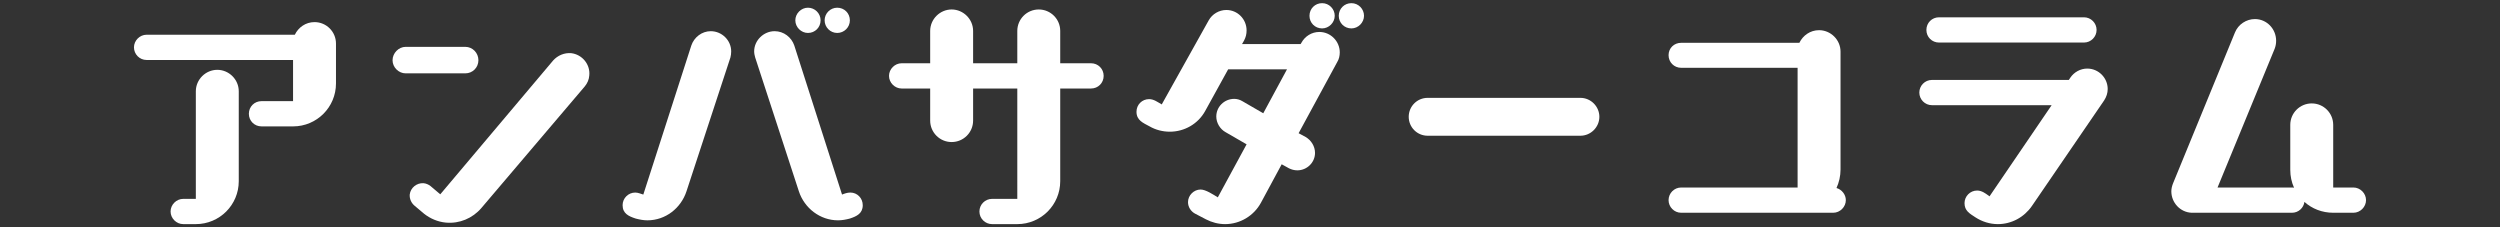
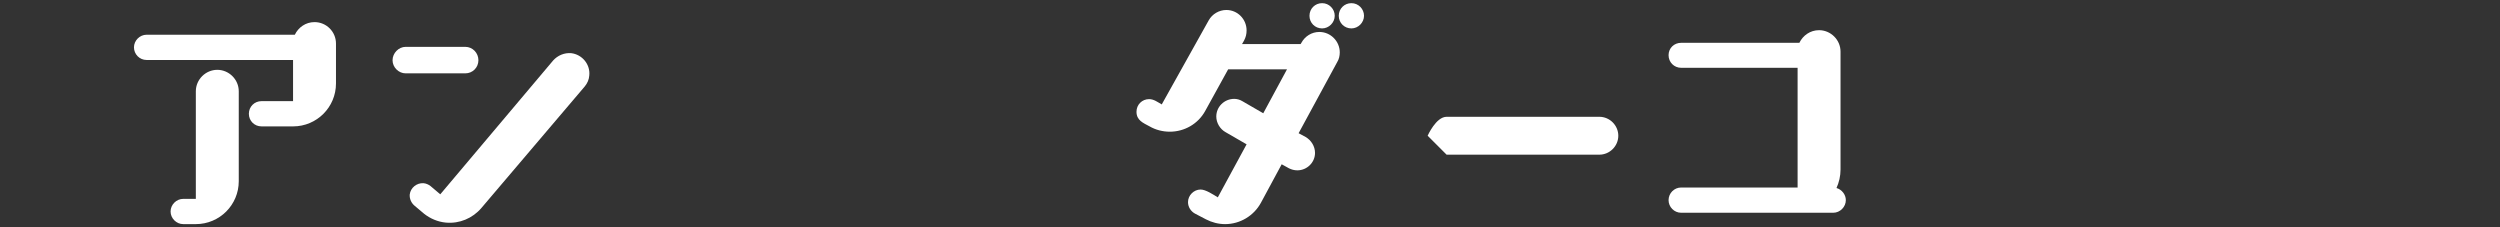
<svg xmlns="http://www.w3.org/2000/svg" id="_レイヤー_2" viewBox="0 0 396 36">
  <rect x="0" y="0" width="396" height="36" fill="#333333" stroke="none" />
  <defs>
    <style>.cls-1{fill:none;}.cls-2{fill:#fff;}.cls-3{clip-path:url(#clippath);}</style>
    <clipPath id="clippath">
      <rect class="cls-1" width="396" height="36" />
    </clipPath>
  </defs>
  <g id="_レイヤー_3">
    <g class="cls-3">
      <path class="cls-2" d="M41.42,20.02c-1.12,0-2-.88-2-2s.88-2,2-2h5v-6.52h-23.2c-1.12,0-2-.92-2-2s.92-2,2-2h23.48c.56-1.16,1.72-2,3.12-2,1.88,0,3.4,1.52,3.4,3.4v6.32c0,3.76-3.04,6.8-6.8,6.8h-5ZM29.02,35.5c-1.08,0-2-.92-2-2s.92-2,2-2h2V14.46c0-1.88,1.56-3.4,3.4-3.4s3.4,1.52,3.4,3.4v14.24c0,3.76-3.04,6.8-6.8,6.8h-2Z" />
      <path class="cls-2" d="M64.26,11.62c-1.12,0-2.08-.96-2.08-2.08s.96-2.12,2.08-2.12h9.44c1.16,0,2.08.96,2.08,2.12s-.92,2.08-2.08,2.08h-9.44ZM76.26,32.94c-1.4,1.64-3.48,2.52-5.64,2.32-1.28-.12-2.48-.64-3.44-1.4l-1.52-1.28c-.52-.44-.8-1.08-.76-1.76.12-1.08,1.12-1.88,2.2-1.8.4.04.76.2,1.08.44l1.56,1.32,17.88-21.2c.72-.8,1.76-1.24,2.84-1.16,1.76.2,3.08,1.8,2.88,3.56-.04.64-.32,1.24-.72,1.72l-16.36,19.24Z" />
-       <path class="cls-2" d="M109.5,7.22c.44-1.32,1.68-2.28,3.08-2.28,1.76,0,3.24,1.44,3.24,3.2,0,.32-.04.68-.12.96l-6.96,21.2c-.88,2.68-3.32,4.6-6.2,4.6-.6,0-1.24-.12-1.84-.28-1.12-.36-2.08-.8-2.08-2.12,0-1.12.92-2,2-2,.44,0,.88.2,1.28.32l7.6-23.6ZM119.62,9.1c-.08-.28-.16-.64-.16-.96,0-1.76,1.52-3.2,3.24-3.2,1.44,0,2.68.96,3.12,2.28l7.56,23.6c.4-.16.84-.32,1.32-.32,1.08,0,1.96.88,1.96,2,0,1.32-.96,1.76-2.04,2.12-.6.16-1.24.28-1.88.28-2.84,0-5.32-1.92-6.2-4.6l-6.92-21.2ZM127.98,5.22c-1.08,0-2-.92-2-2s.92-2,2-2,2,.88,2,2-.88,2-2,2ZM132.62,5.22c-1.12,0-2-.92-2-2s.88-2,2-2,2,.88,2,2-.92,2-2,2Z" />
-       <path class="cls-2" d="M157.14,35.5c-1.08,0-2-.88-2-2s.92-2,2-2h4V14.02h-7v5.08c0,1.88-1.52,3.4-3.4,3.4s-3.4-1.52-3.4-3.4v-5.08h-4.52c-1.08,0-2-.92-2-2s.92-2,2-2h4.52v-5.12c0-1.88,1.56-3.4,3.4-3.4s3.4,1.52,3.4,3.4v5.12h7v-5.12c0-1.88,1.52-3.4,3.4-3.4s3.4,1.52,3.4,3.4v5.12h4.88c1.12,0,2,.88,2,2s-.88,2-2,2h-4.88v14.68c0,3.76-3.04,6.8-6.8,6.8h-4Z" />
      <path class="cls-2" d="M203.02,26.02l-3.28,6.08c-1.12,2.08-3.32,3.4-5.68,3.4-1.08,0-2.12-.28-3.04-.76l-1.76-.92c-.64-.36-1.08-1.04-1.08-1.8,0-1.08.92-2,2-2,.8,0,2,.8,2.72,1.24l4.56-8.4-3.32-1.92c-.88-.48-1.48-1.48-1.48-2.48,0-1.56,1.28-2.8,2.84-2.8.44,0,.88.12,1.28.36l3.32,1.92,3.76-6.96h-9.32l-3.64,6.6c-1.12,2.04-3.28,3.28-5.6,3.28-1.12,0-2.24-.28-3.2-.84-1.04-.56-2.08-.96-2.08-2.32,0-1.12.88-2,2-2,.76,0,1.36.48,2,.84l7.44-13.32c.56-1,1.64-1.64,2.8-1.64,1.76,0,3.2,1.44,3.2,3.24,0,.56-.12,1.08-.4,1.6l-.32.56h9.28l.12-.2c.56-1.04,1.64-1.72,2.84-1.72,1.8,0,3.24,1.48,3.24,3.24,0,.52-.12,1.08-.4,1.52l-6.12,11.28,1.12.6c.88.52,1.48,1.48,1.48,2.52,0,1.52-1.28,2.76-2.8,2.76-.48,0-.92-.12-1.32-.32l-1.16-.64ZM209.42,4.5c-1.12,0-2-.88-2-2s.88-2,2-2,2,.92,2,2-.92,2-2,2ZM214.06,4.5c-1.12,0-2-.88-2-2s.88-2,2-2,2,.92,2,2-.92,2-2,2Z" />
-       <path class="cls-2" d="M226.14,21.5c-1.68,0-3-1.36-3-3s1.32-3,3-3h24.2c1.64,0,3,1.36,3,3s-1.36,3-3,3h-24.2Z" />
+       <path class="cls-2" d="M226.14,21.5s1.32-3,3-3h24.2c1.64,0,3,1.36,3,3s-1.36,3-3,3h-24.2Z" />
      <path class="cls-2" d="M266.3,33.7c-1.12,0-2-.92-2-2s.88-2,2-2h18.44V10.74h-18.44c-1.12,0-2-.88-2-2s.88-1.96,2-1.96h18.72c.56-1.16,1.72-2,3.12-2,1.84,0,3.4,1.52,3.4,3.4v18.68c0,1.04-.24,2.04-.64,2.92.84.24,1.48,1.04,1.48,1.92,0,1.08-.92,2-2,2h-24.08Z" />
-       <path class="cls-2" d="M321.86,32.62c-1.24,1.8-3.24,2.88-5.4,2.88-1.28,0-2.52-.4-3.56-1.08-.92-.6-1.72-1.04-1.72-2.24,0-1.08.88-2,2-2,.76,0,1.36.48,1.96.92l9.84-14.44h-18.96c-1.12,0-2-.92-2-2s.88-2,2-2h21.68l.24-.36c.6-.88,1.6-1.44,2.68-1.44,1.8,0,3.24,1.48,3.24,3.24,0,.64-.2,1.24-.56,1.8l-11.44,16.72ZM307.14,6.74c-1.12,0-2-.88-2-2s.88-2,2-2h22.96c1.12,0,2,.92,2,2s-.88,2-2,2h-22.96Z" />
-       <path class="cls-2" d="M369.58,33.7c-1.76,0-3.36-.64-4.56-1.72-.12.96-.96,1.72-1.96,1.72h-15.92c-1.8-.08-3.2-1.6-3.2-3.4,0-.44.12-.88.28-1.28l9.8-23.88c.52-1.28,1.8-2.12,3.16-2.12,1.88,0,3.36,1.56,3.36,3.44,0,.44-.08.88-.24,1.28l-9.04,21.96h11.8c.12,0,.2,0,.32.04-.4-.88-.6-1.84-.6-2.84v-7.12c0-1.88,1.52-3.4,3.4-3.4s3.4,1.52,3.4,3.4v9.92h3.2c1.08,0,2,.92,2,2s-.92,2-2,2h-3.2Z" />
    </g>
  </g>
</svg>